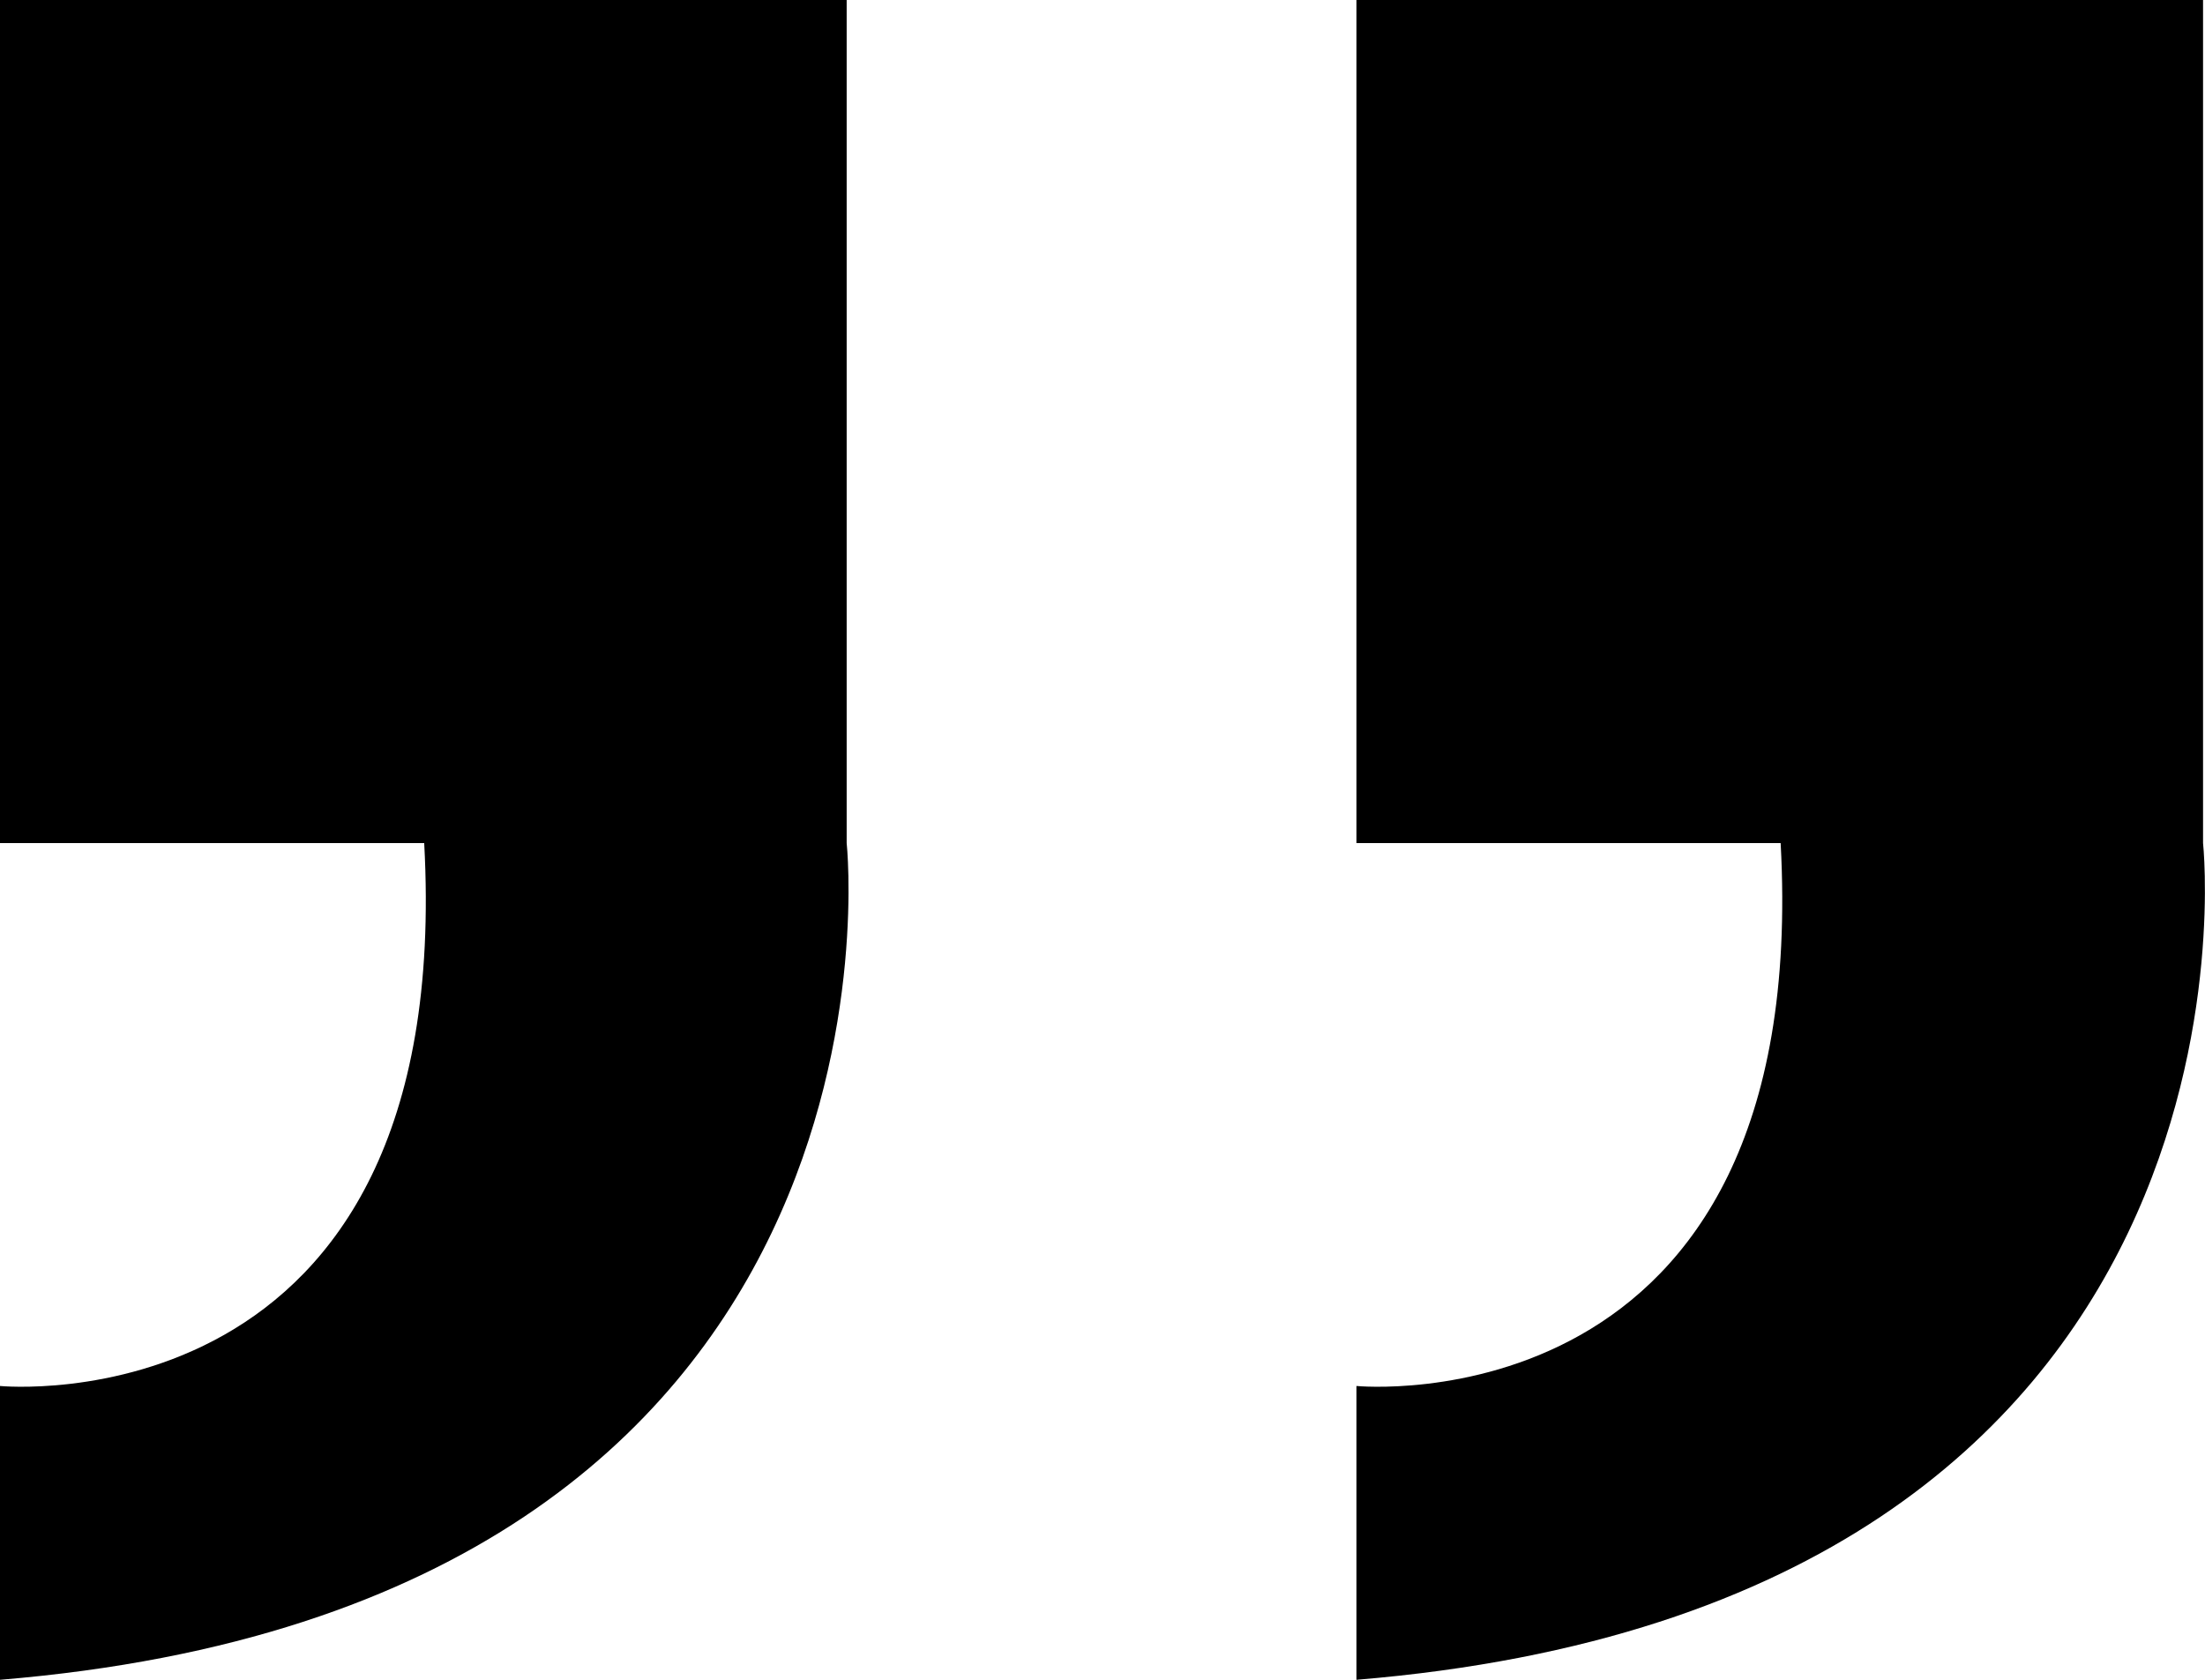
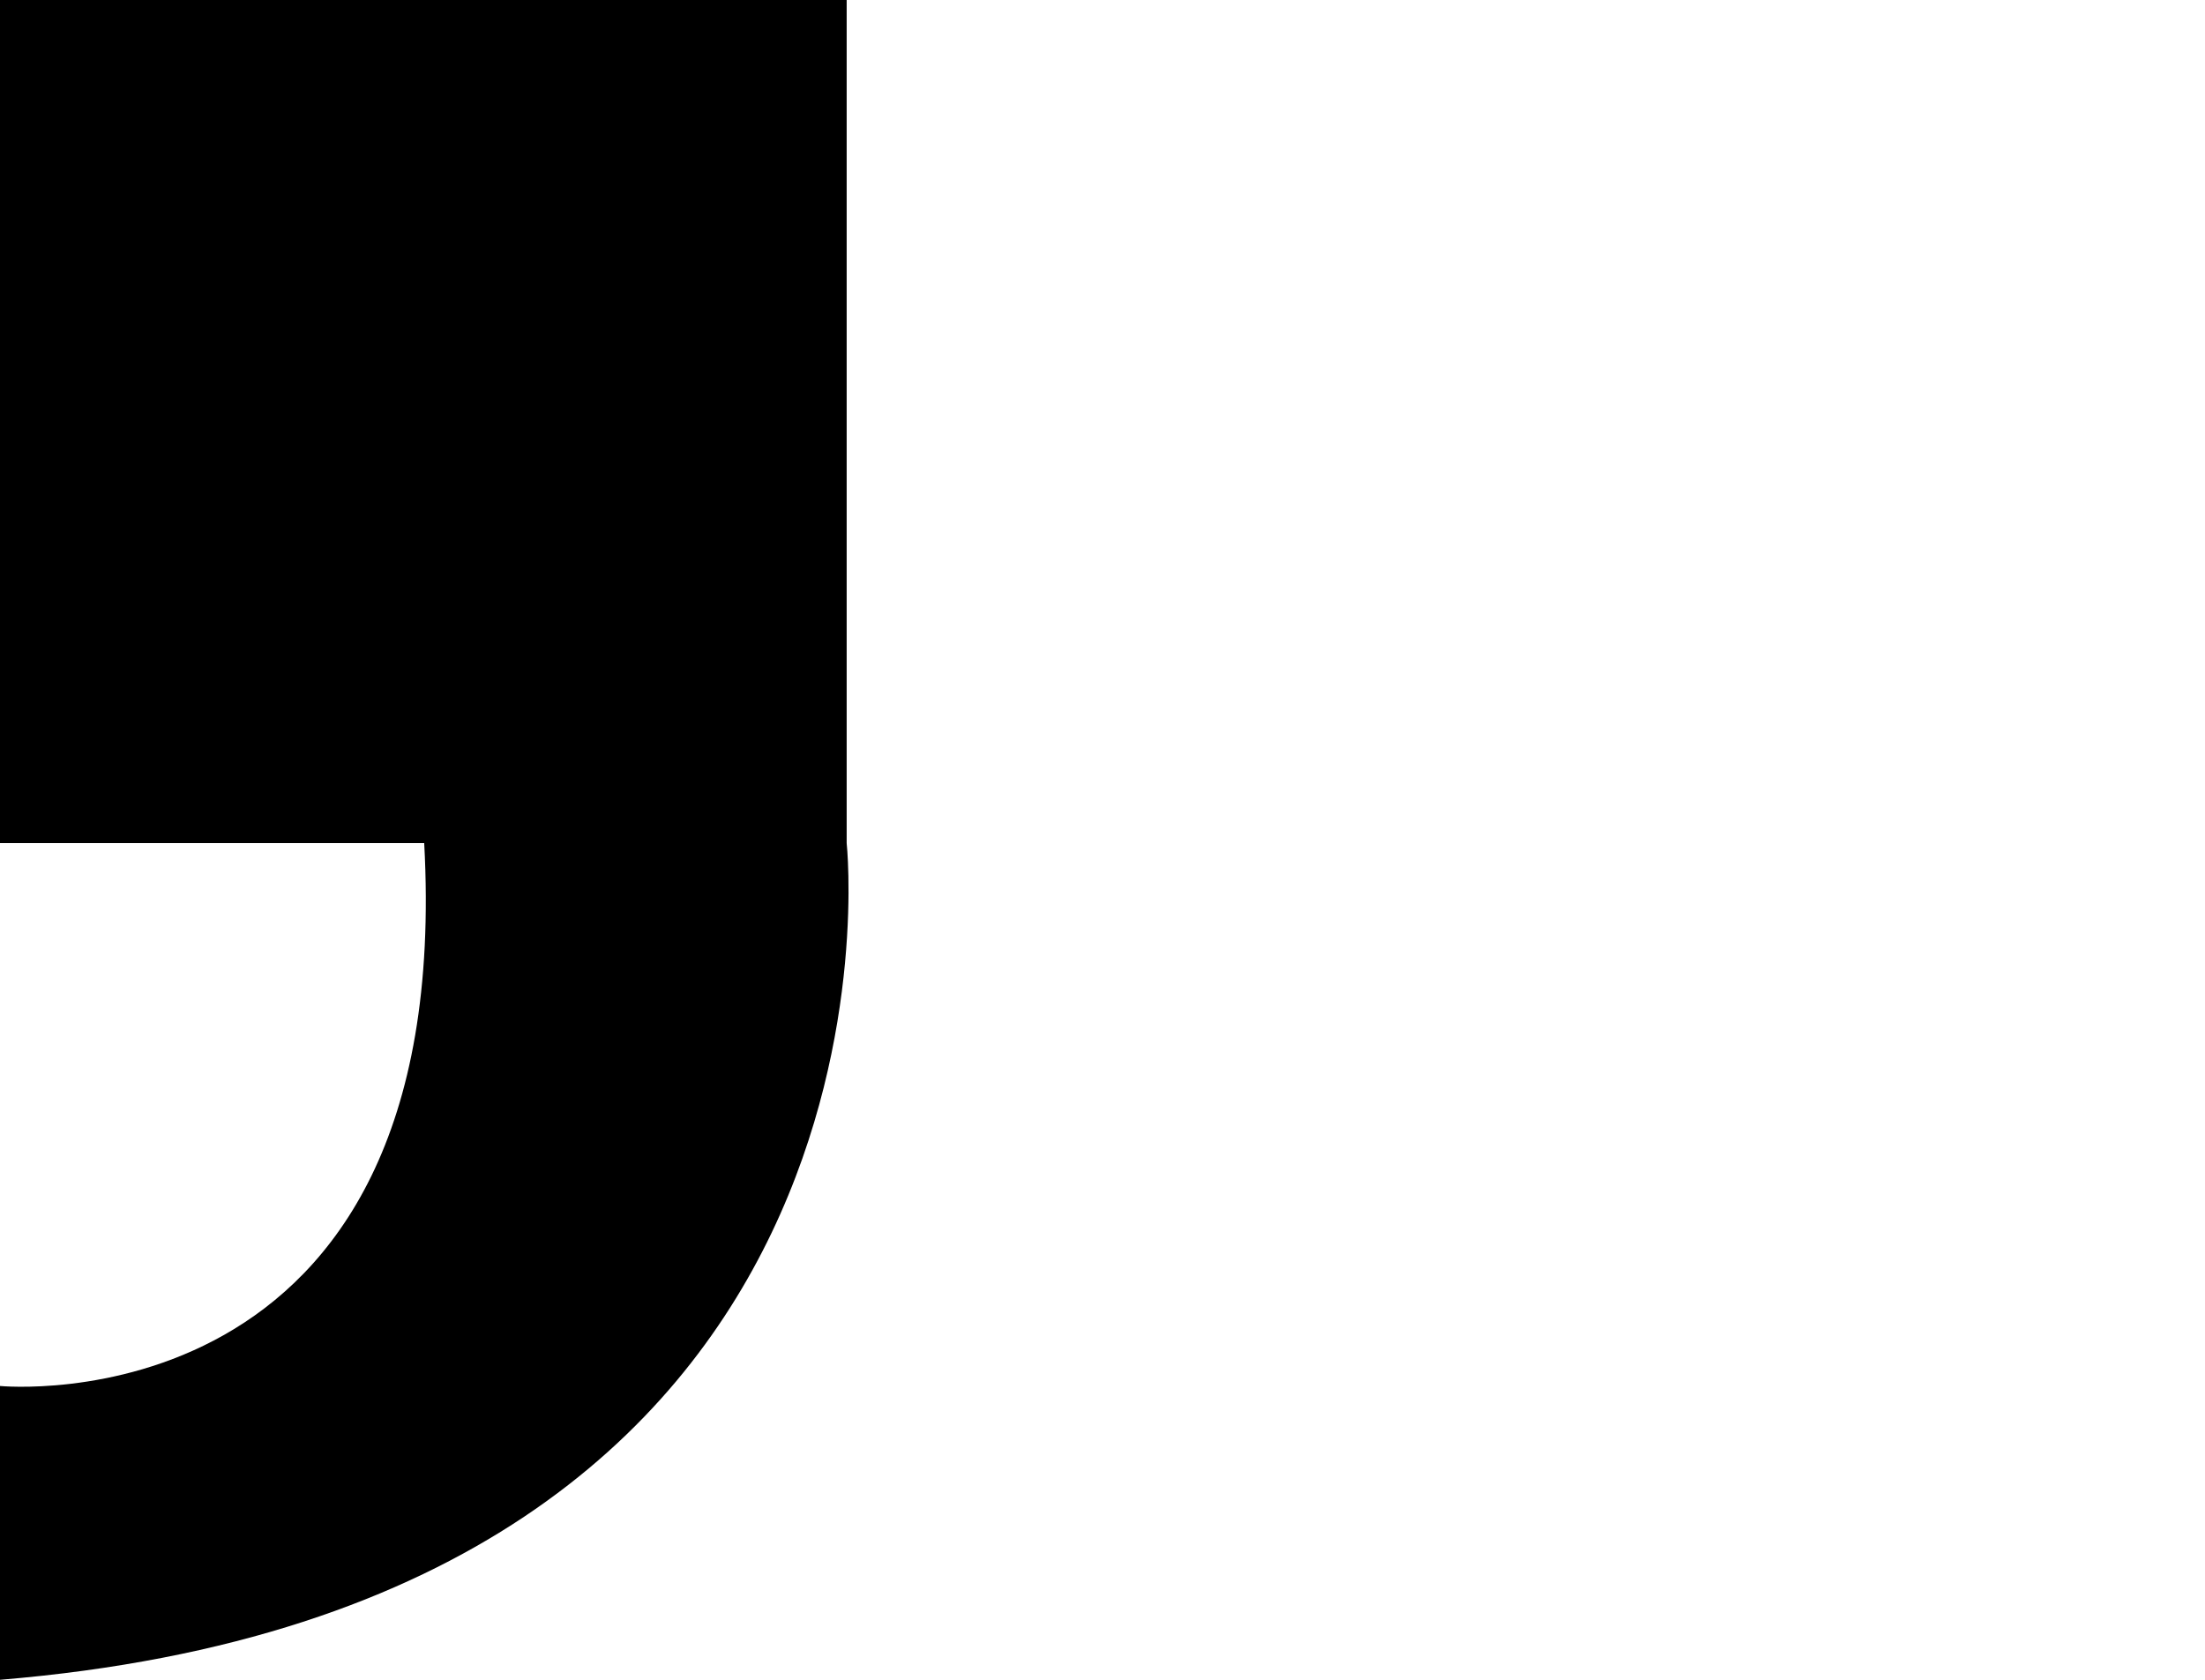
<svg xmlns="http://www.w3.org/2000/svg" width="42" height="32" viewBox="0 0 42 32" fill="none">
  <g clip-path="url(#clip0_6642_33)">
    <path d="M16.127 16.061V0H0V16.061H8.08C8.691 27.255 0 26.403 0 26.403V32C17.693 30.54 16.127 16.061 16.127 16.061Z" fill="black" />
-     <path d="M41.963 16.061V0H25.837V16.061H33.917C34.528 27.255 25.837 26.403 25.837 26.403V32C43.529 30.54 41.963 16.061 41.963 16.061Z" fill="black" />
  </g>
  <defs>
    <clipPath id="clip0_6642_33">
      <rect width="42" height="32" fill="white" />
    </clipPath>
  </defs>
</svg>